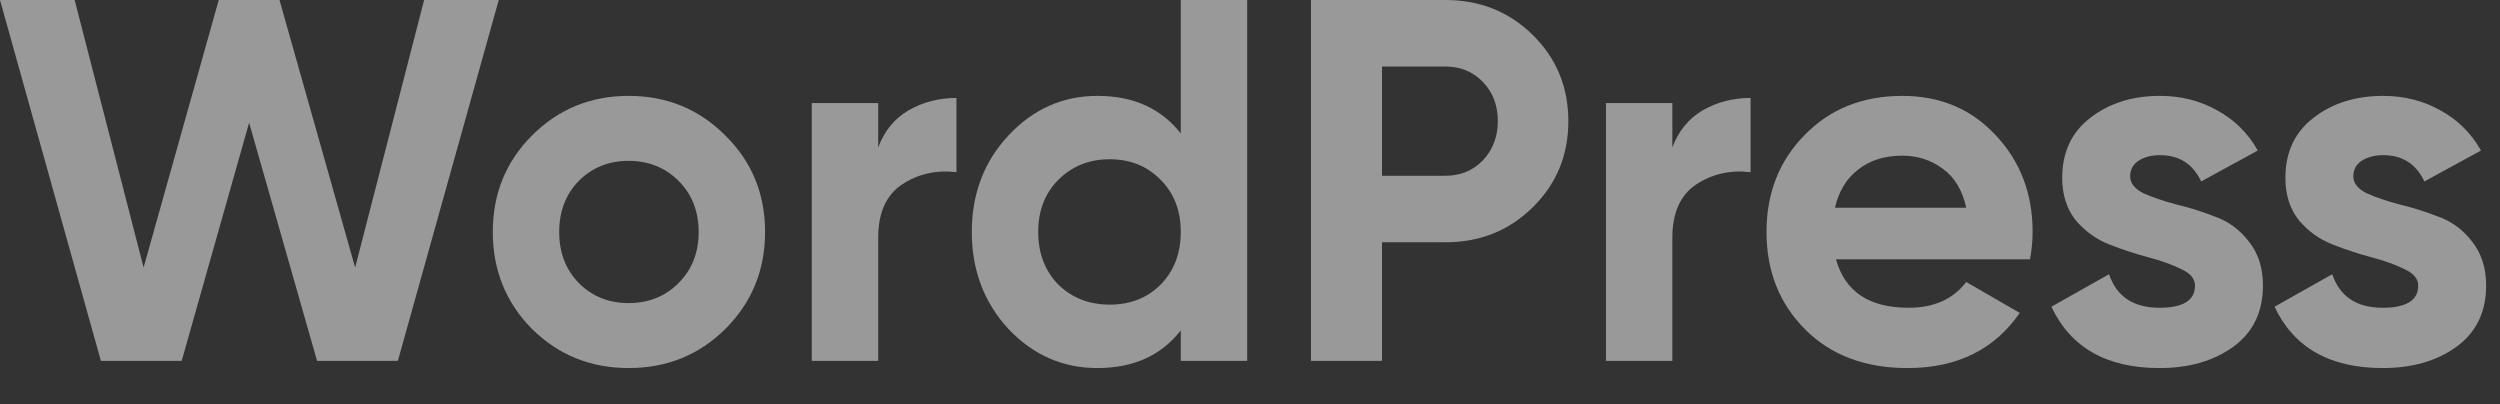
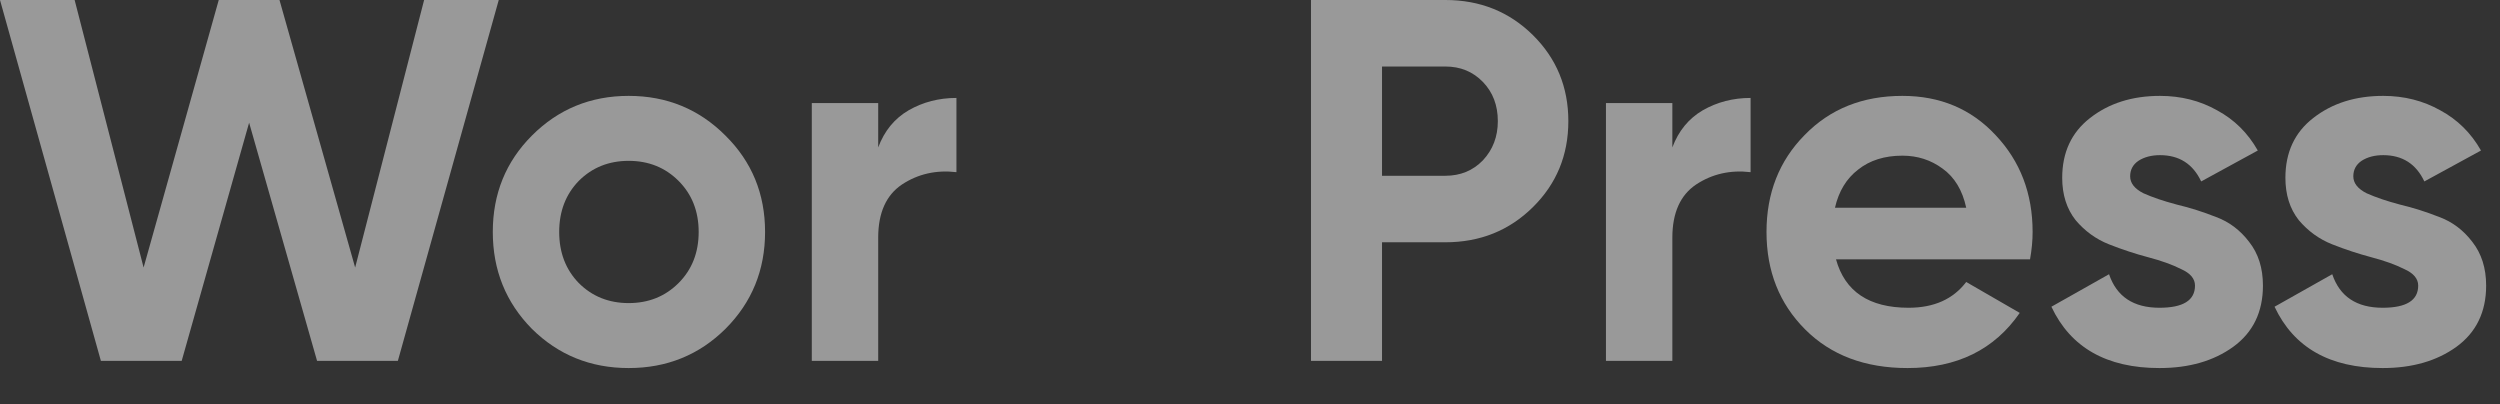
<svg xmlns="http://www.w3.org/2000/svg" fill="none" height="100%" overflow="visible" preserveAspectRatio="none" style="display: block;" viewBox="0 0 68 11" width="100%">
  <rect x="0" y="0" width="68" height="11" fill="#333333" stroke="none" />
  <g id="WordPress" opacity="0.5">
    <path d="M2.744 9.815L0 0H2.03L3.906 7.277L5.95 0H7.602L9.66 7.277L11.536 0H13.566L10.822 9.815H8.624L6.776 3.337L4.942 9.815H2.744Z" fill="white" />
    <path d="M19.732 8.945C19.014 9.656 18.136 10.011 17.1 10.011C16.064 10.011 15.187 9.656 14.468 8.945C13.759 8.226 13.404 7.347 13.404 6.309C13.404 5.272 13.759 4.398 14.468 3.688C15.187 2.968 16.064 2.608 17.1 2.608C18.136 2.608 19.014 2.968 19.732 3.688C20.451 4.398 20.81 5.272 20.81 6.309C20.81 7.347 20.451 8.226 19.732 8.945ZM15.742 7.698C16.106 8.062 16.559 8.244 17.1 8.244C17.642 8.244 18.094 8.062 18.458 7.698C18.822 7.333 19.004 6.87 19.004 6.309C19.004 5.749 18.822 5.286 18.458 4.921C18.094 4.557 17.642 4.375 17.1 4.375C16.559 4.375 16.106 4.557 15.742 4.921C15.388 5.286 15.21 5.749 15.21 6.309C15.21 6.87 15.388 7.333 15.742 7.698Z" fill="white" />
    <path d="M23.887 4.01C24.055 3.561 24.33 3.225 24.713 3.001C25.105 2.776 25.539 2.664 26.015 2.664V4.683C25.464 4.618 24.97 4.73 24.531 5.02C24.102 5.309 23.887 5.791 23.887 6.464V9.815H22.081V2.804H23.887V4.01Z" fill="white" />
-     <path d="M32.117 0H33.923V9.815H32.117V8.987C31.585 9.67 30.829 10.011 29.849 10.011C28.907 10.011 28.099 9.656 27.427 8.945C26.765 8.226 26.433 7.347 26.433 6.309C26.433 5.272 26.765 4.398 27.427 3.688C28.099 2.968 28.907 2.608 29.849 2.608C30.829 2.608 31.585 2.949 32.117 3.631V0ZM28.785 7.74C29.159 8.104 29.625 8.286 30.185 8.286C30.745 8.286 31.207 8.104 31.571 7.74C31.935 7.366 32.117 6.889 32.117 6.309C32.117 5.73 31.935 5.258 31.571 4.893C31.207 4.519 30.745 4.332 30.185 4.332C29.625 4.332 29.159 4.519 28.785 4.893C28.421 5.258 28.239 5.73 28.239 6.309C28.239 6.889 28.421 7.366 28.785 7.74Z" fill="white" />
    <path d="M39.313 0C40.256 0 41.049 0.318 41.693 0.953C42.337 1.589 42.659 2.37 42.659 3.295C42.659 4.22 42.337 5.001 41.693 5.636C41.049 6.272 40.256 6.59 39.313 6.59H37.591V9.815H35.659V0H39.313ZM39.313 4.781C39.724 4.781 40.064 4.641 40.335 4.361C40.606 4.071 40.741 3.716 40.741 3.295C40.741 2.865 40.606 2.51 40.335 2.229C40.064 1.949 39.724 1.809 39.313 1.809H37.591V4.781H39.313Z" fill="white" />
    <path d="M45.488 4.01C45.656 3.561 45.932 3.225 46.314 3.001C46.706 2.776 47.14 2.664 47.616 2.664V4.683C47.066 4.618 46.571 4.73 46.132 5.02C45.703 5.309 45.488 5.791 45.488 6.464V9.815H43.682V2.804H45.488V4.01Z" fill="white" />
    <path d="M49.939 7.053C50.181 7.931 50.84 8.371 51.913 8.371C52.604 8.371 53.126 8.137 53.481 7.67L54.937 8.511C54.246 9.511 53.229 10.011 51.885 10.011C50.728 10.011 49.799 9.661 49.099 8.959C48.399 8.258 48.049 7.375 48.049 6.309C48.049 5.253 48.394 4.375 49.085 3.674C49.776 2.963 50.662 2.608 51.745 2.608C52.772 2.608 53.616 2.963 54.279 3.674C54.951 4.384 55.287 5.263 55.287 6.309C55.287 6.543 55.264 6.791 55.217 7.053H49.939ZM49.911 5.65H53.481C53.378 5.174 53.164 4.819 52.837 4.585C52.52 4.351 52.156 4.234 51.745 4.234C51.26 4.234 50.858 4.361 50.541 4.613C50.224 4.856 50.014 5.202 49.911 5.65Z" fill="white" />
    <path d="M57.94 4.795C57.94 4.982 58.062 5.136 58.304 5.258C58.556 5.37 58.859 5.473 59.214 5.566C59.569 5.65 59.923 5.763 60.278 5.903C60.633 6.034 60.931 6.258 61.174 6.576C61.426 6.894 61.552 7.291 61.552 7.768C61.552 8.487 61.282 9.044 60.74 9.436C60.208 9.819 59.541 10.011 58.738 10.011C57.301 10.011 56.321 9.455 55.798 8.343L57.366 7.459C57.572 8.067 58.029 8.371 58.738 8.371C59.382 8.371 59.704 8.17 59.704 7.768C59.704 7.581 59.578 7.431 59.326 7.319C59.084 7.197 58.785 7.09 58.43 6.997C58.075 6.903 57.721 6.786 57.366 6.646C57.011 6.506 56.708 6.286 56.456 5.987C56.214 5.679 56.092 5.295 56.092 4.837C56.092 4.146 56.344 3.603 56.848 3.211C57.361 2.809 57.996 2.608 58.752 2.608C59.322 2.608 59.84 2.739 60.306 3.001C60.773 3.253 61.142 3.617 61.412 4.094L59.872 4.935C59.648 4.459 59.275 4.22 58.752 4.22C58.519 4.22 58.323 4.272 58.164 4.375C58.015 4.477 57.94 4.618 57.94 4.795Z" fill="white" />
    <path d="M64.01 4.795C64.01 4.982 64.132 5.136 64.374 5.258C64.626 5.37 64.93 5.473 65.284 5.566C65.639 5.65 65.994 5.763 66.349 5.903C66.703 6.034 67.002 6.258 67.245 6.576C67.496 6.894 67.623 7.291 67.623 7.768C67.623 8.487 67.352 9.044 66.811 9.436C66.278 9.819 65.611 10.011 64.808 10.011C63.371 10.011 62.391 9.455 61.868 8.343L63.437 7.459C63.642 8.067 64.099 8.371 64.808 8.371C65.453 8.371 65.775 8.17 65.775 7.768C65.775 7.581 65.648 7.431 65.397 7.319C65.154 7.197 64.855 7.09 64.501 6.997C64.146 6.903 63.791 6.786 63.437 6.646C63.082 6.506 62.779 6.286 62.526 5.987C62.284 5.679 62.163 5.295 62.163 4.837C62.163 4.146 62.414 3.603 62.919 3.211C63.432 2.809 64.067 2.608 64.823 2.608C65.392 2.608 65.91 2.739 66.376 3.001C66.843 3.253 67.212 3.617 67.483 4.094L65.942 4.935C65.719 4.459 65.345 4.22 64.823 4.22C64.589 4.22 64.393 4.272 64.234 4.375C64.085 4.477 64.01 4.618 64.01 4.795Z" fill="white" />
  </g>
</svg>